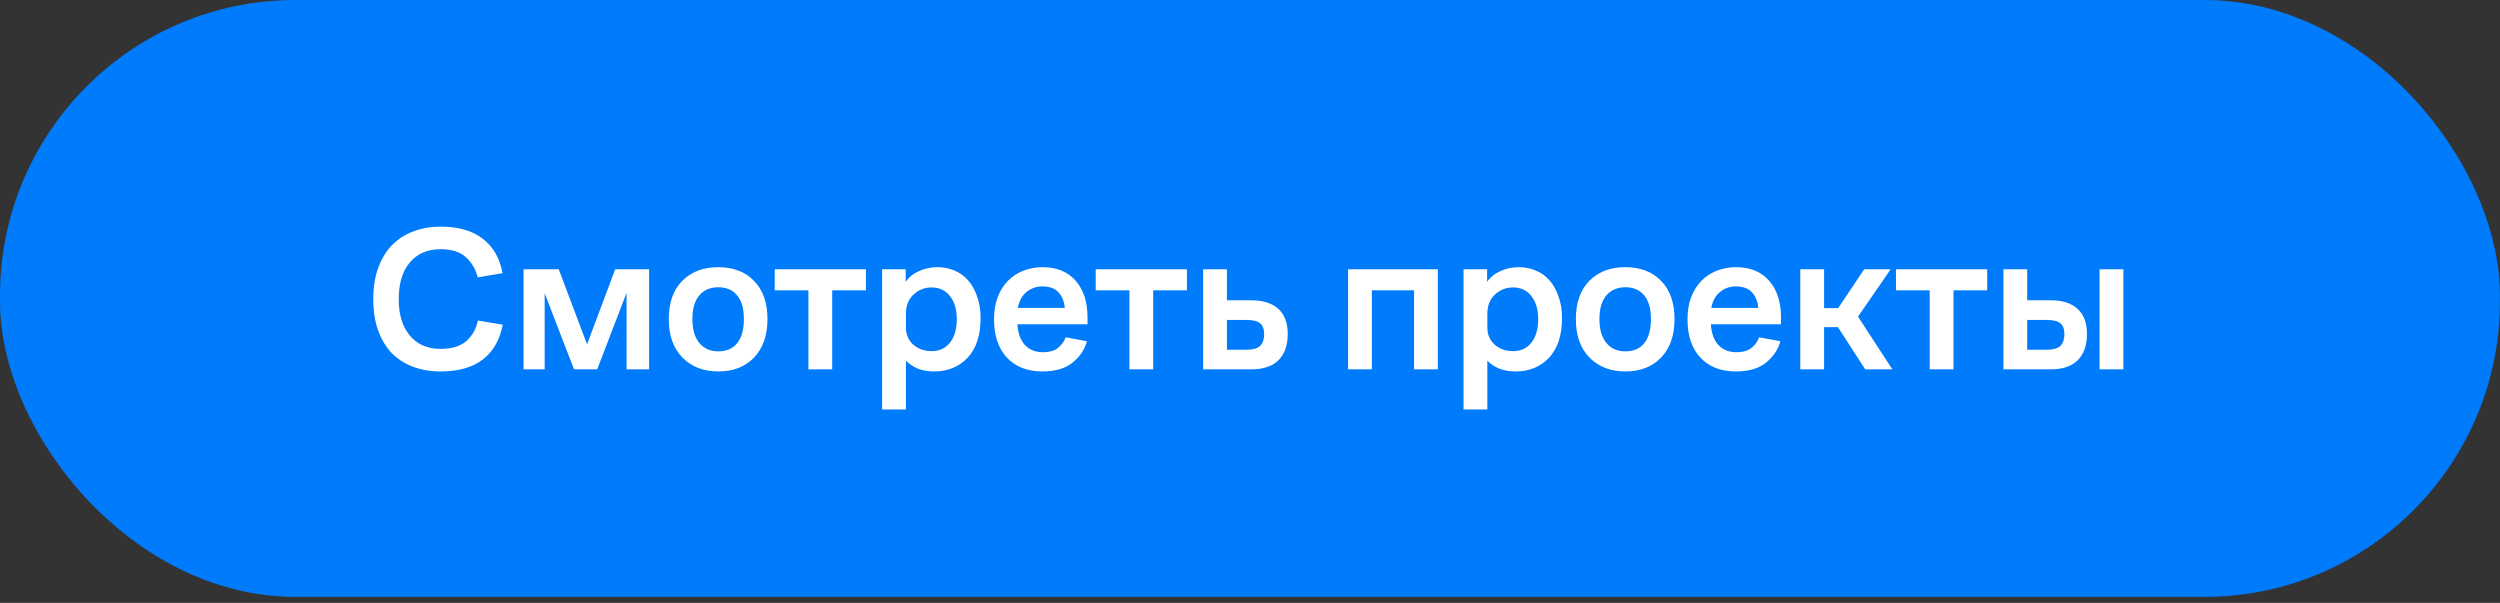
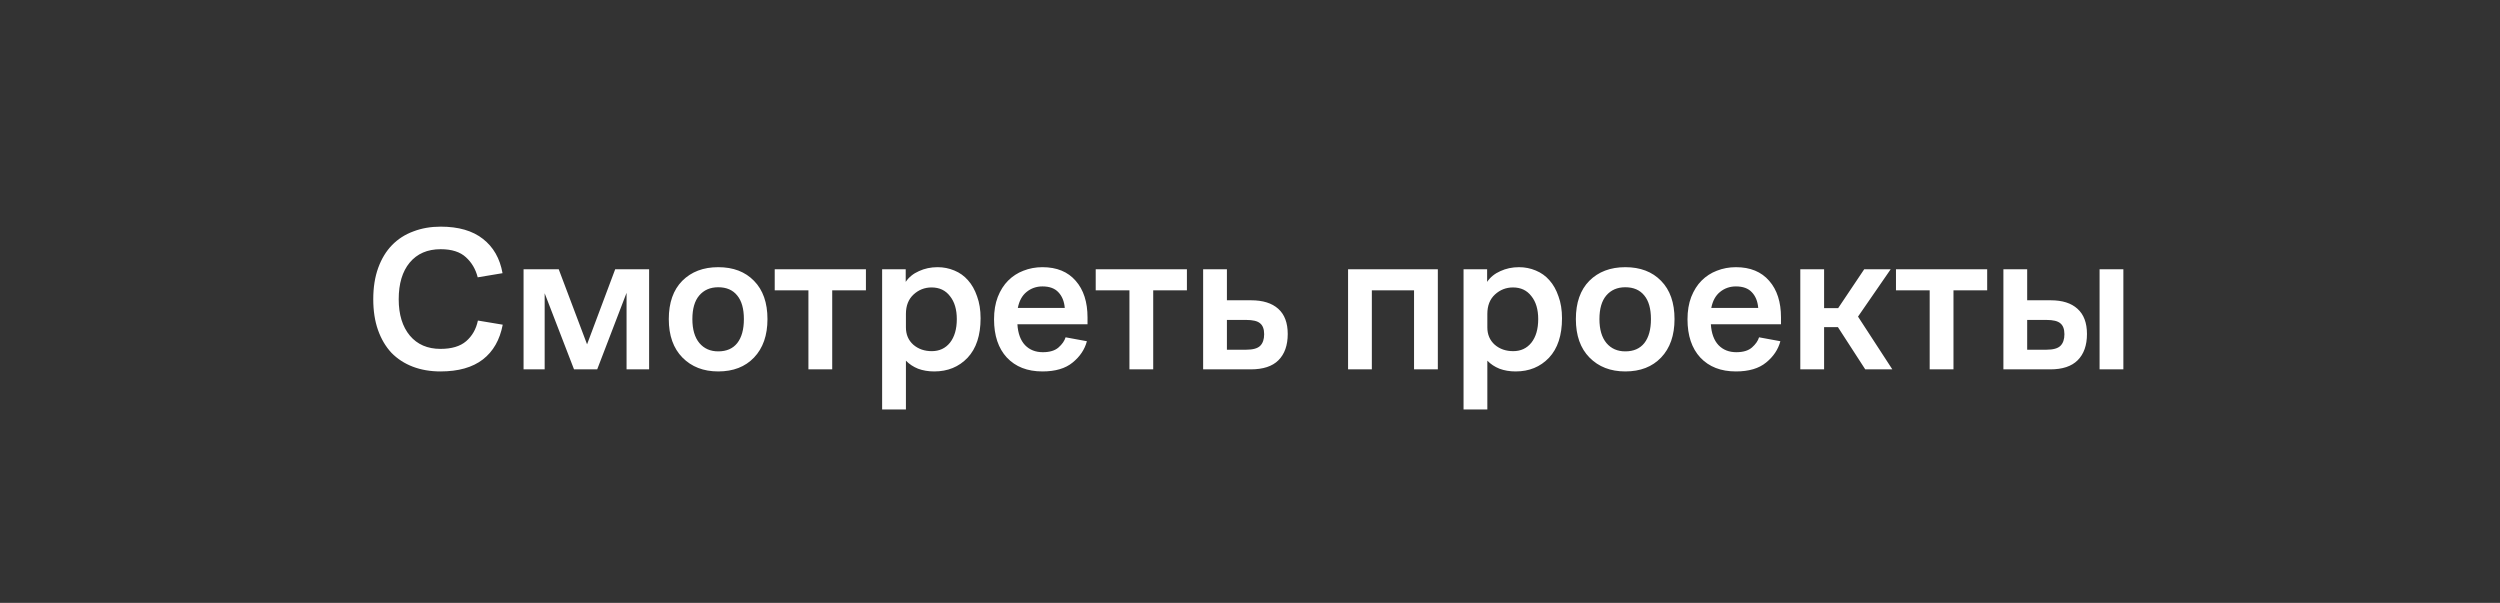
<svg xmlns="http://www.w3.org/2000/svg" width="141" height="34" viewBox="0 0 141 34" fill="none">
  <rect x="0" y="0" width="141" height="34" fill="#333333" stroke="none" />
-   <rect width="140.995" height="33.664" rx="16.664" fill="#007BFB" />
  <path d="M24.843 19.677C25.473 19.677 25.955 19.533 26.29 19.245C26.632 18.95 26.853 18.561 26.954 18.079L28.354 18.312C28.191 19.168 27.818 19.821 27.235 20.272C26.651 20.723 25.854 20.949 24.843 20.949C24.268 20.949 23.747 20.859 23.28 20.68C22.813 20.501 22.413 20.241 22.078 19.899C21.752 19.549 21.499 19.121 21.32 18.616C21.141 18.11 21.052 17.531 21.052 16.877C21.052 16.209 21.145 15.618 21.332 15.104C21.519 14.591 21.779 14.163 22.113 13.821C22.448 13.479 22.848 13.222 23.315 13.051C23.782 12.872 24.295 12.783 24.855 12.783C25.858 12.783 26.651 13.012 27.235 13.471C27.826 13.93 28.195 14.575 28.343 15.408L26.943 15.641C26.826 15.182 26.605 14.805 26.278 14.509C25.951 14.206 25.477 14.055 24.855 14.055C24.108 14.055 23.525 14.307 23.105 14.813C22.693 15.31 22.487 15.999 22.487 16.877C22.487 17.741 22.697 18.425 23.117 18.93C23.537 19.428 24.112 19.677 24.843 19.677ZM29.529 20.832V15.186H31.512L33.11 19.42L34.697 15.186H36.61V20.832H35.338V16.516L33.682 20.832H32.375L30.719 16.539V20.832H29.529ZM40.508 20.949C39.676 20.949 39.004 20.688 38.49 20.167C37.977 19.646 37.72 18.923 37.72 17.997C37.72 17.072 37.973 16.352 38.479 15.839C38.992 15.326 39.668 15.069 40.508 15.069C41.356 15.069 42.029 15.326 42.526 15.839C43.032 16.352 43.285 17.072 43.285 17.997C43.285 18.915 43.032 19.638 42.526 20.167C42.029 20.688 41.356 20.949 40.508 20.949ZM40.508 19.817C40.975 19.817 41.333 19.662 41.581 19.35C41.83 19.032 41.955 18.581 41.955 17.997C41.955 17.414 41.83 16.971 41.581 16.668C41.333 16.356 40.975 16.201 40.508 16.201C40.057 16.201 39.7 16.356 39.435 16.668C39.178 16.971 39.05 17.414 39.05 17.997C39.05 18.581 39.182 19.032 39.447 19.35C39.711 19.662 40.065 19.817 40.508 19.817ZM43.694 16.376V15.186H48.838V16.376H46.937V20.832H45.595V16.376H43.694ZM49.752 23.095V15.186H51.082V15.898C51.261 15.633 51.51 15.431 51.829 15.291C52.148 15.143 52.498 15.069 52.879 15.069C53.213 15.069 53.528 15.132 53.824 15.256C54.127 15.38 54.383 15.563 54.593 15.804C54.811 16.045 54.982 16.349 55.107 16.714C55.239 17.072 55.305 17.484 55.305 17.951C55.305 18.915 55.06 19.658 54.57 20.179C54.08 20.692 53.454 20.949 52.692 20.949C52.358 20.949 52.054 20.898 51.782 20.797C51.51 20.688 51.281 20.536 51.094 20.342V23.095H49.752ZM51.094 18.464C51.094 18.868 51.234 19.195 51.514 19.444C51.794 19.685 52.14 19.805 52.552 19.805C52.98 19.805 53.322 19.646 53.579 19.327C53.835 19 53.964 18.557 53.964 17.997C53.964 17.453 53.835 17.021 53.579 16.703C53.33 16.376 52.984 16.212 52.54 16.212C52.152 16.212 51.813 16.345 51.526 16.609C51.238 16.874 51.094 17.239 51.094 17.706V18.464ZM61.336 18.289H57.382C57.413 18.802 57.557 19.195 57.813 19.467C58.07 19.732 58.404 19.864 58.817 19.864C59.205 19.864 59.501 19.774 59.703 19.595C59.905 19.416 60.038 19.226 60.1 19.024L61.301 19.245C61.177 19.712 60.908 20.113 60.496 20.447C60.092 20.781 59.524 20.949 58.793 20.949C57.946 20.949 57.277 20.688 56.787 20.167C56.305 19.646 56.064 18.927 56.064 18.009C56.064 17.535 56.134 17.115 56.274 16.749C56.421 16.376 56.616 16.069 56.857 15.828C57.106 15.579 57.394 15.392 57.72 15.268C58.054 15.136 58.412 15.069 58.793 15.069C59.602 15.069 60.228 15.326 60.671 15.839C61.115 16.345 61.336 17.033 61.336 17.904V18.289ZM58.793 16.154C58.451 16.154 58.152 16.259 57.895 16.469C57.646 16.671 57.483 16.971 57.405 17.367H60.053C60.022 16.994 59.901 16.699 59.691 16.481C59.489 16.263 59.19 16.154 58.793 16.154ZM61.798 16.376V15.186H66.942V16.376H65.041V20.832H63.7V16.376H61.798ZM67.857 20.832V15.186H69.198V16.936H70.563C71.224 16.936 71.734 17.095 72.091 17.414C72.449 17.733 72.628 18.207 72.628 18.837C72.628 19.475 72.453 19.969 72.103 20.319C71.761 20.661 71.24 20.832 70.54 20.832H67.857ZM70.283 18.044H69.198V19.724H70.283C70.664 19.724 70.929 19.65 71.077 19.502C71.224 19.354 71.298 19.137 71.298 18.849C71.298 18.561 71.221 18.355 71.065 18.231C70.917 18.106 70.657 18.044 70.283 18.044ZM76.031 20.832V15.186H81.094V20.832H79.752V16.376H77.372V20.832H76.031ZM82.544 23.095V15.186H83.874V15.898C84.053 15.633 84.302 15.431 84.621 15.291C84.939 15.143 85.289 15.069 85.67 15.069C86.005 15.069 86.32 15.132 86.615 15.256C86.918 15.38 87.175 15.563 87.385 15.804C87.603 16.045 87.774 16.349 87.898 16.714C88.031 17.072 88.097 17.484 88.097 17.951C88.097 18.915 87.852 19.658 87.362 20.179C86.872 20.692 86.246 20.949 85.484 20.949C85.149 20.949 84.846 20.898 84.574 20.797C84.302 20.688 84.072 20.536 83.886 20.342V23.095H82.544ZM83.886 18.464C83.886 18.868 84.026 19.195 84.305 19.444C84.585 19.685 84.932 19.805 85.344 19.805C85.772 19.805 86.114 19.646 86.37 19.327C86.627 19 86.755 18.557 86.755 17.997C86.755 17.453 86.627 17.021 86.37 16.703C86.121 16.376 85.775 16.212 85.332 16.212C84.943 16.212 84.605 16.345 84.317 16.609C84.029 16.874 83.886 17.239 83.886 17.706V18.464ZM91.667 20.949C90.835 20.949 90.162 20.688 89.648 20.167C89.135 19.646 88.879 18.923 88.879 17.997C88.879 17.072 89.131 16.352 89.637 15.839C90.15 15.326 90.827 15.069 91.667 15.069C92.514 15.069 93.187 15.326 93.685 15.839C94.19 16.352 94.443 17.072 94.443 17.997C94.443 18.915 94.19 19.638 93.685 20.167C93.187 20.688 92.514 20.949 91.667 20.949ZM91.667 19.817C92.133 19.817 92.491 19.662 92.74 19.35C92.989 19.032 93.113 18.581 93.113 17.997C93.113 17.414 92.989 16.971 92.74 16.668C92.491 16.356 92.133 16.201 91.667 16.201C91.216 16.201 90.858 16.356 90.593 16.668C90.337 16.971 90.208 17.414 90.208 17.997C90.208 18.581 90.341 19.032 90.605 19.35C90.87 19.662 91.223 19.817 91.667 19.817ZM100.448 18.289H96.493C96.524 18.802 96.668 19.195 96.925 19.467C97.181 19.732 97.516 19.864 97.928 19.864C98.317 19.864 98.612 19.774 98.814 19.595C99.017 19.416 99.149 19.226 99.211 19.024L100.413 19.245C100.288 19.712 100.02 20.113 99.608 20.447C99.203 20.781 98.636 20.949 97.905 20.949C97.057 20.949 96.388 20.688 95.898 20.167C95.416 19.646 95.175 18.927 95.175 18.009C95.175 17.535 95.245 17.115 95.385 16.749C95.533 16.376 95.727 16.069 95.968 15.828C96.217 15.579 96.505 15.392 96.831 15.268C97.166 15.136 97.523 15.069 97.905 15.069C98.713 15.069 99.339 15.326 99.783 15.839C100.226 16.345 100.448 17.033 100.448 17.904V18.289ZM97.905 16.154C97.562 16.154 97.263 16.259 97.006 16.469C96.757 16.671 96.594 16.971 96.516 17.367H99.164C99.133 16.994 99.013 16.699 98.803 16.481C98.601 16.263 98.301 16.154 97.905 16.154ZM101.537 20.832V15.186H102.879V17.379H103.672L105.142 15.186H106.635L104.792 17.857L106.728 20.832H105.2L103.66 18.452H102.879V20.832H101.537ZM106.933 16.376V15.186H112.077V16.376H110.176V20.832H108.834V16.376H106.933ZM118.416 20.832V15.186H119.758V20.832H118.416ZM112.992 20.832V15.186H114.333V16.936H115.663C116.316 16.936 116.818 17.095 117.168 17.414C117.526 17.733 117.705 18.207 117.705 18.837C117.705 19.475 117.53 19.969 117.18 20.319C116.837 20.661 116.324 20.832 115.64 20.832H112.992ZM115.418 18.044H114.333V19.724H115.418C115.799 19.724 116.064 19.65 116.211 19.502C116.359 19.354 116.433 19.137 116.433 18.849C116.433 18.561 116.355 18.355 116.2 18.231C116.052 18.106 115.791 18.044 115.418 18.044Z" fill="white" />
</svg>